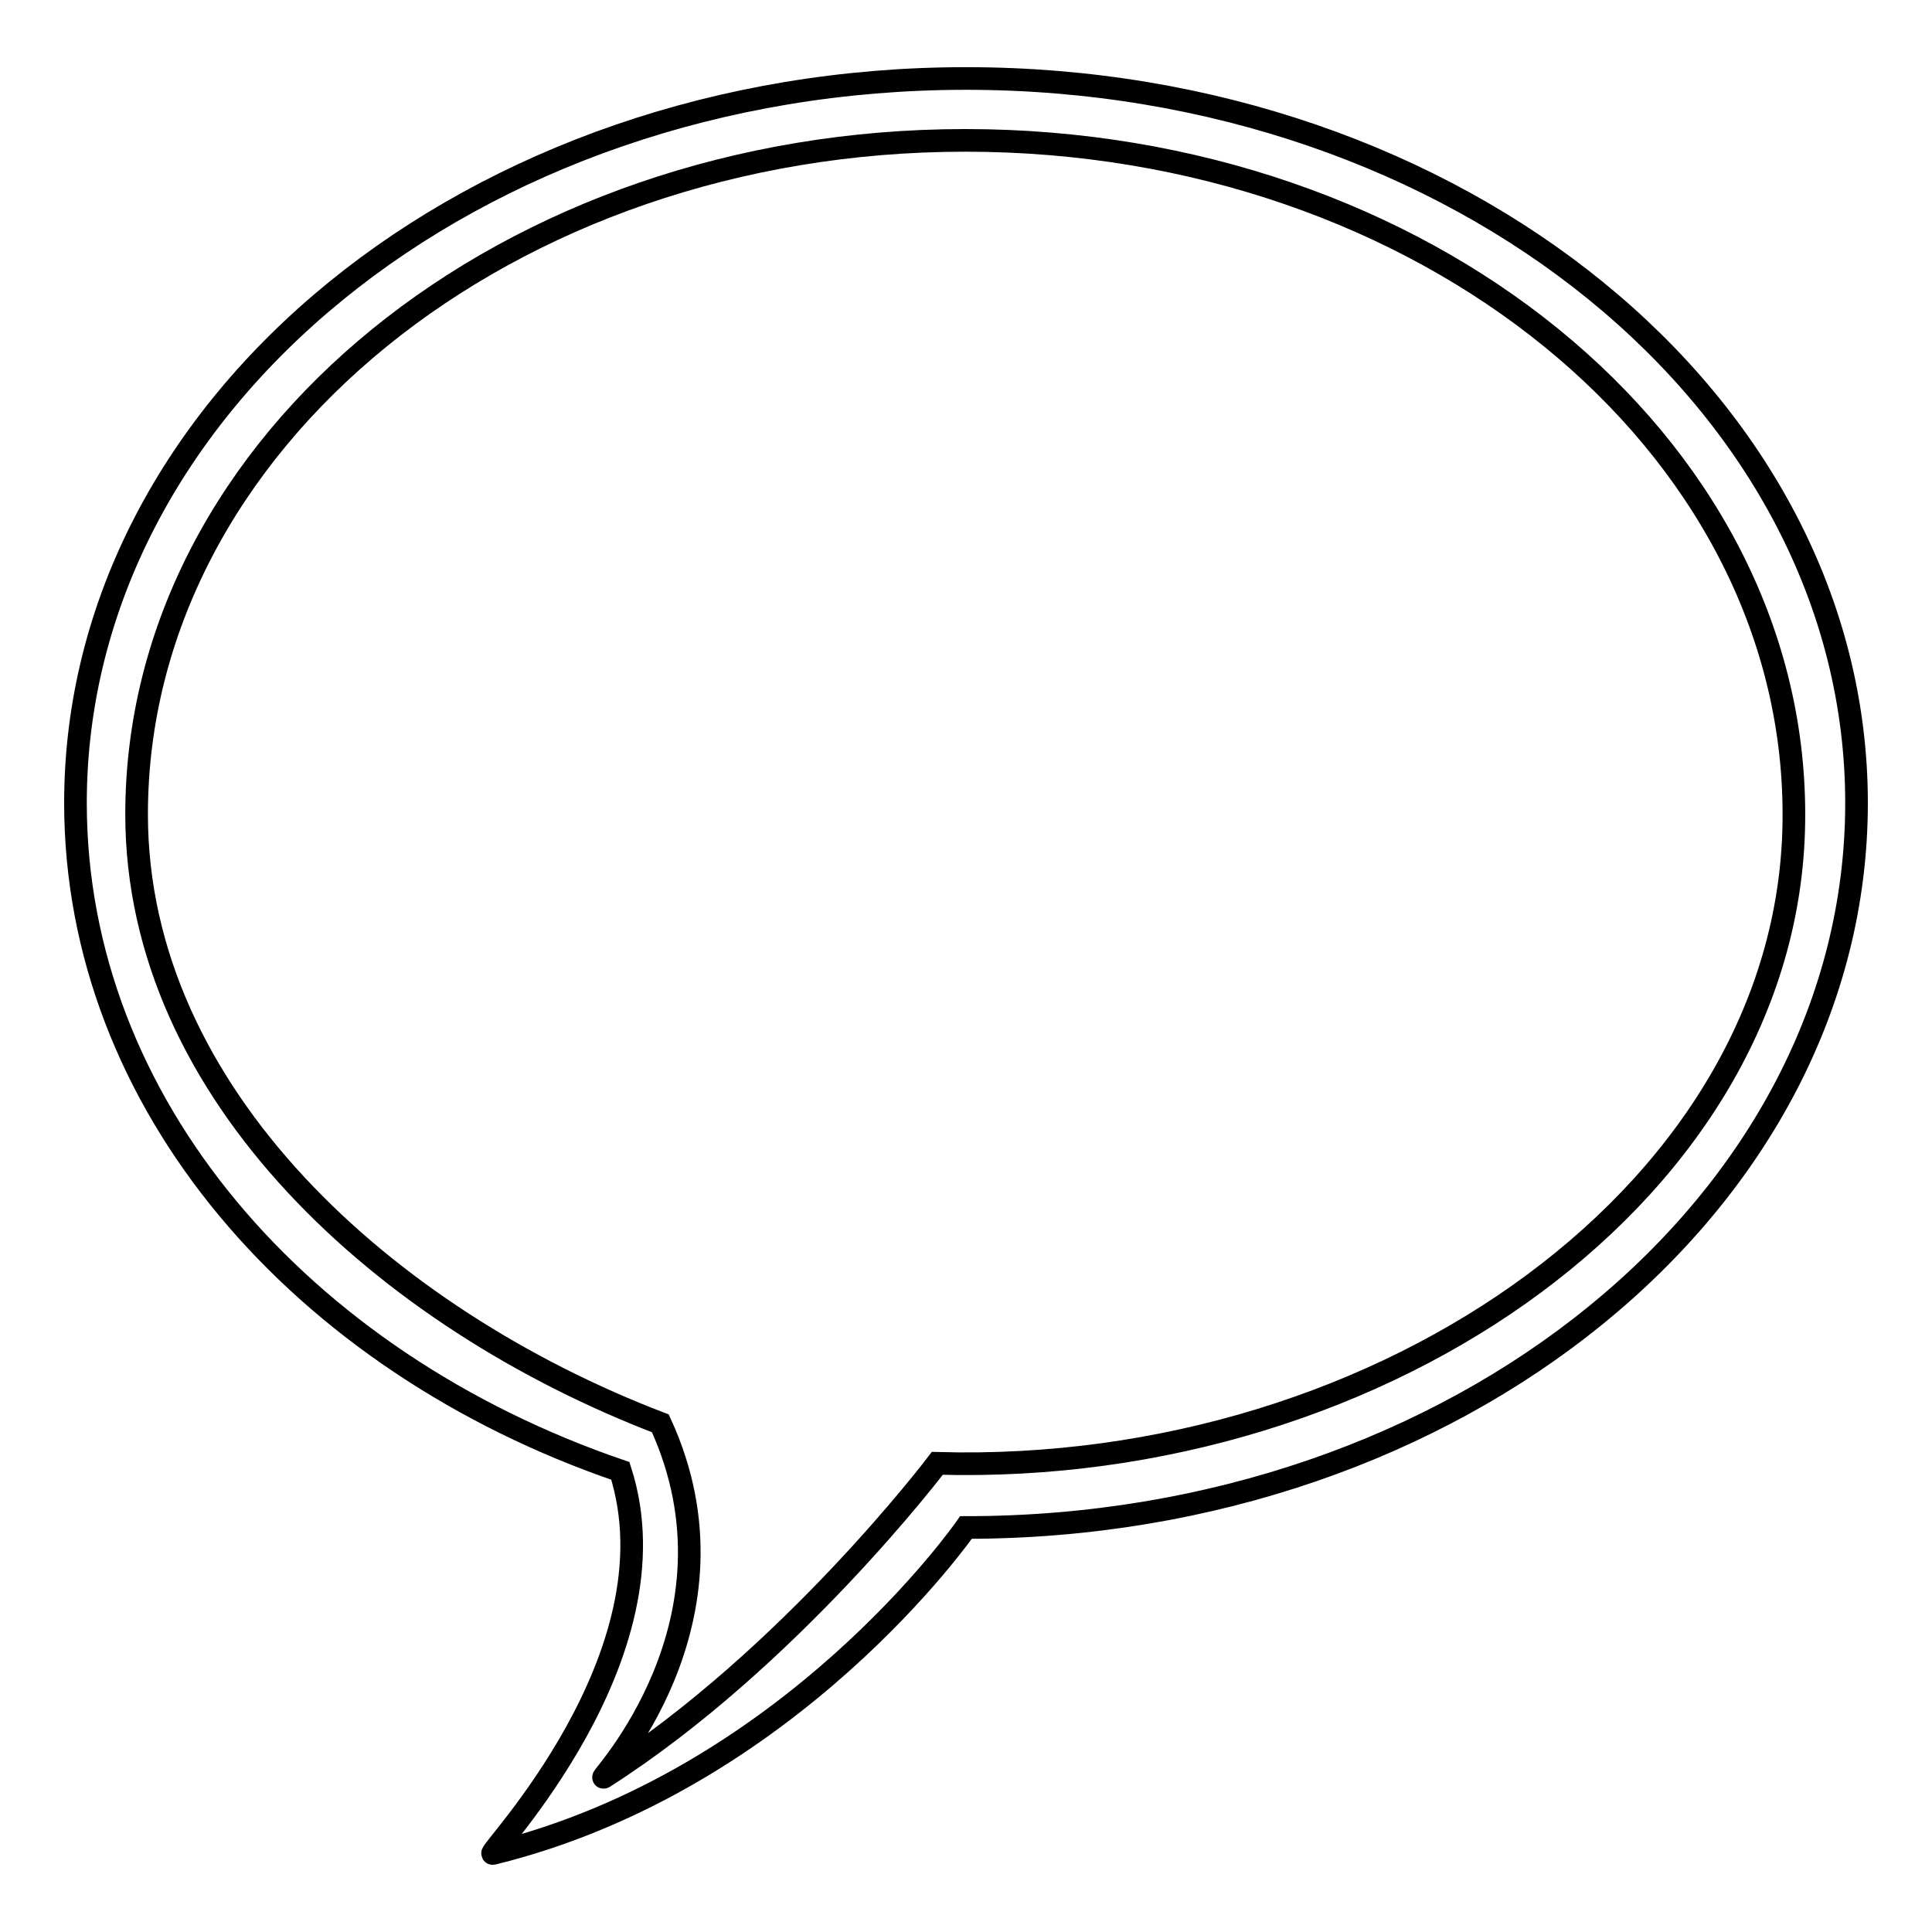
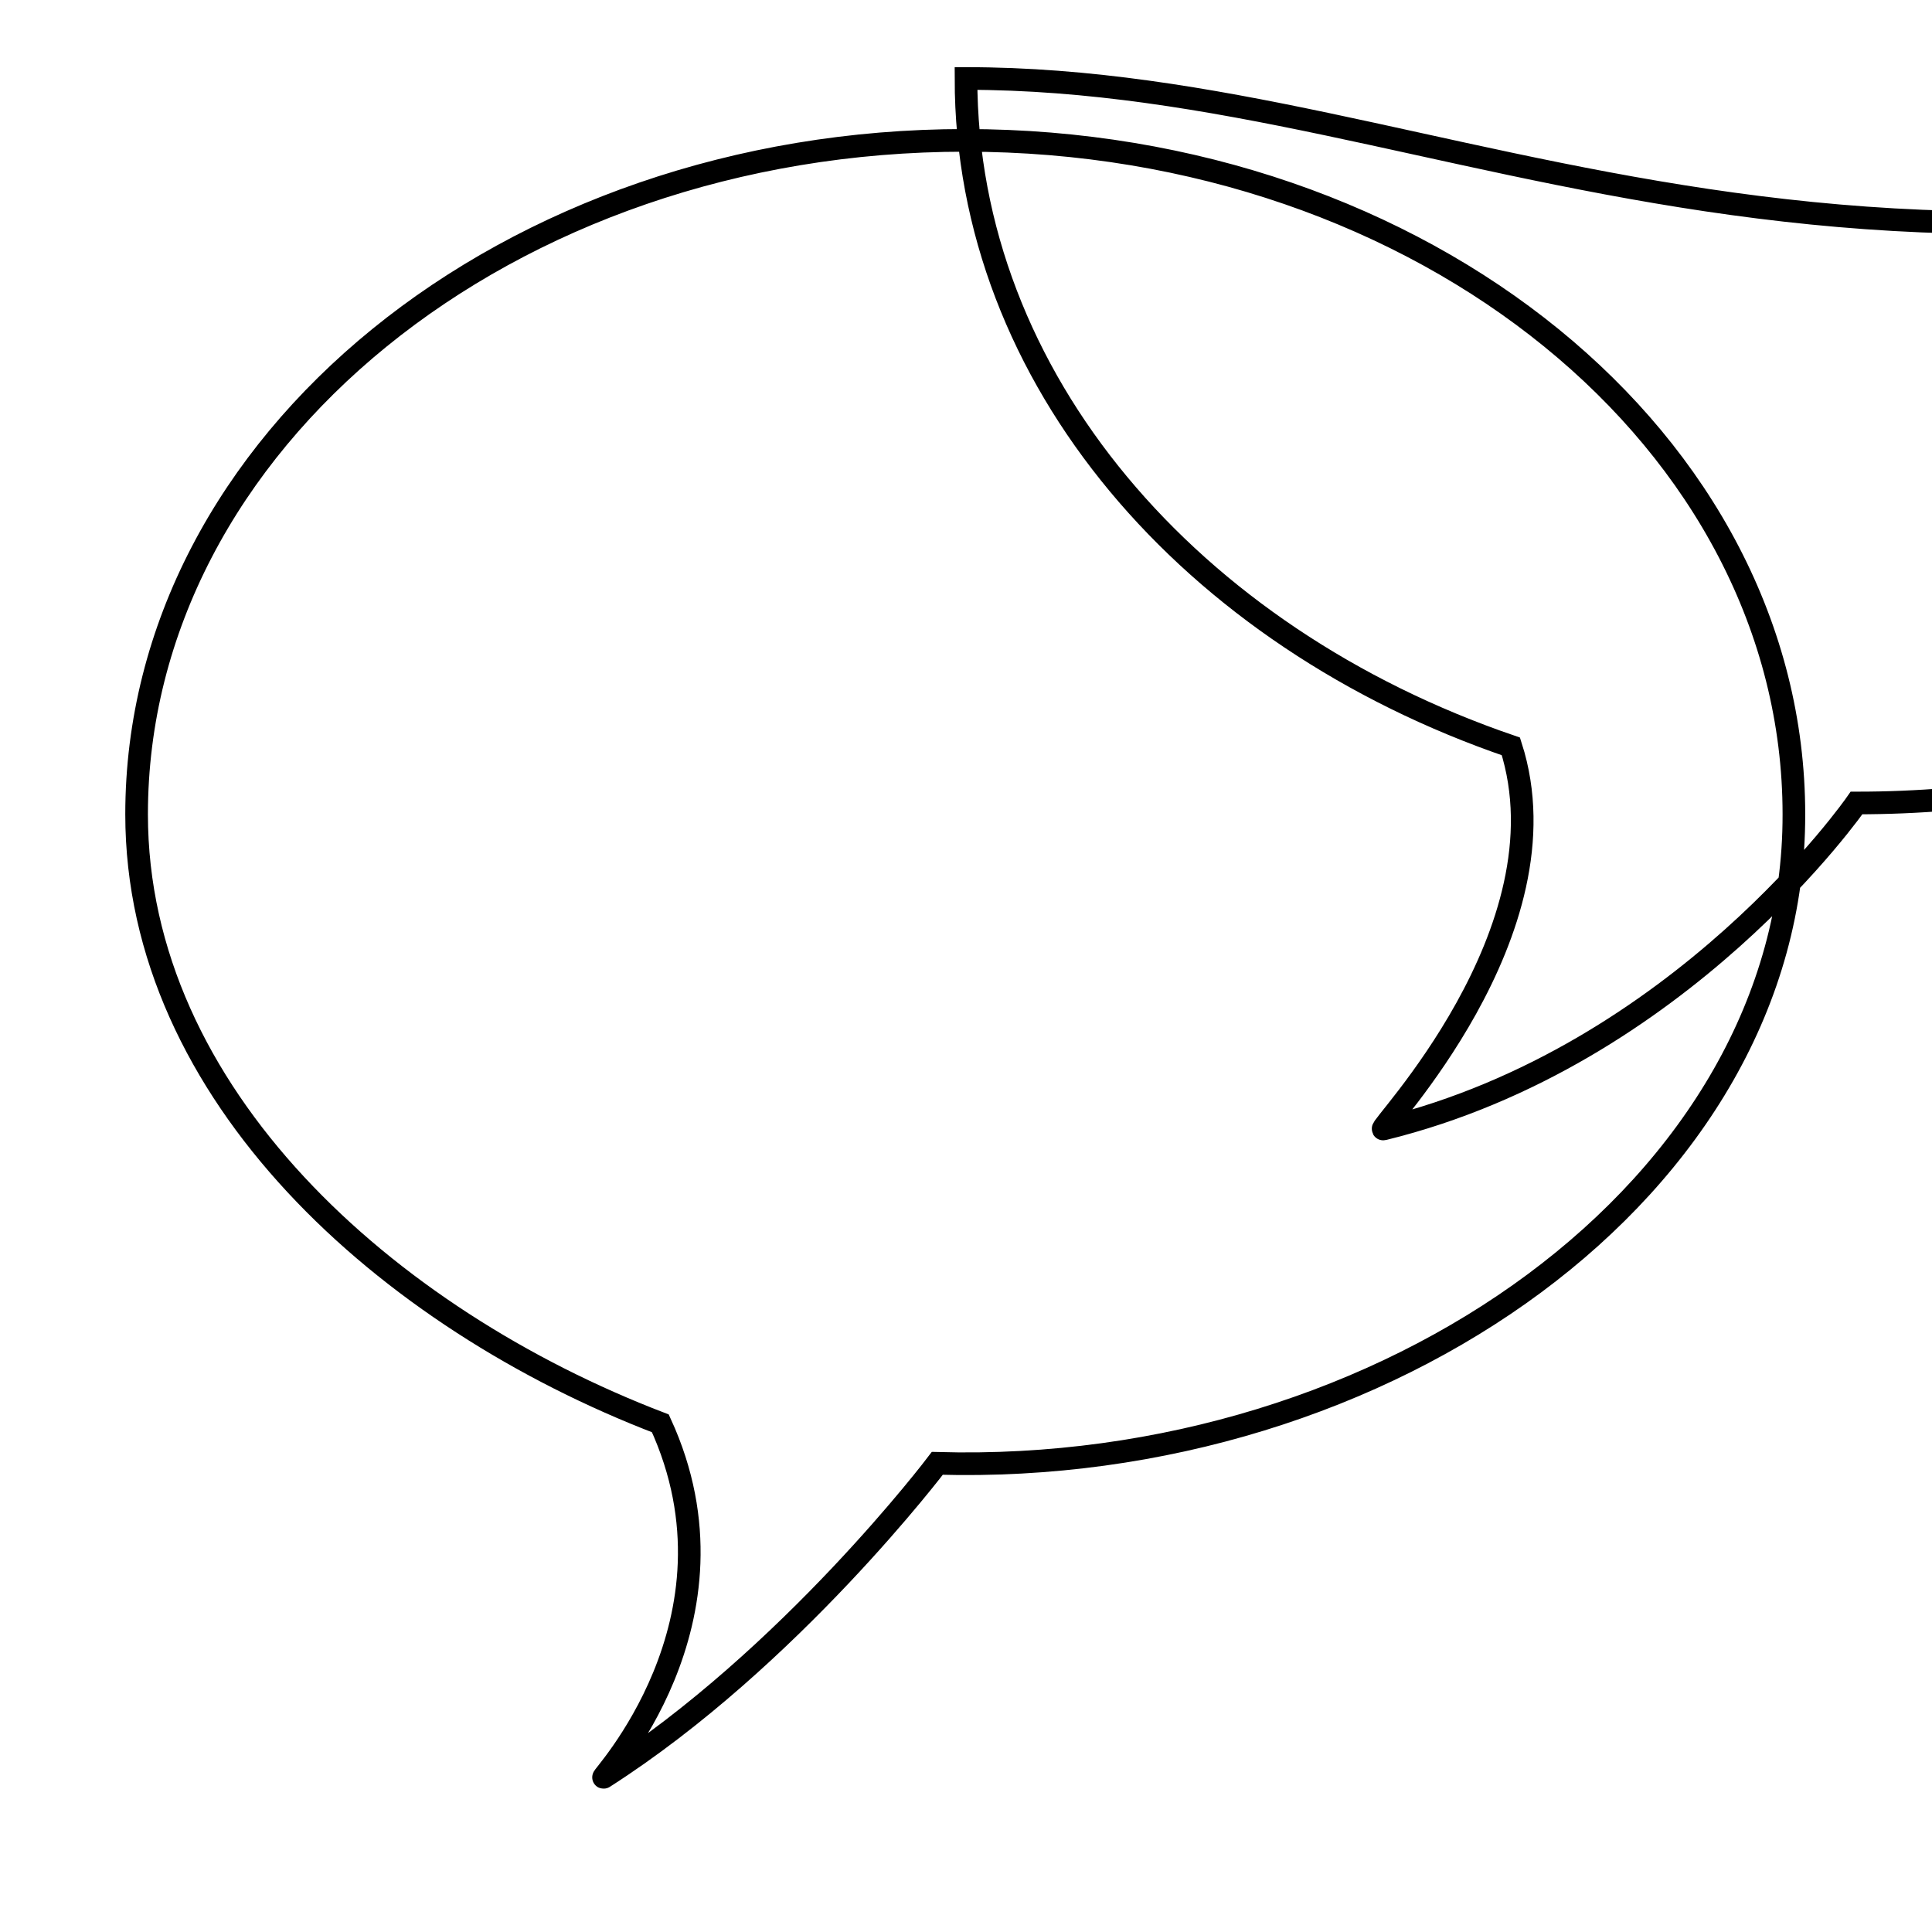
<svg xmlns="http://www.w3.org/2000/svg" version="1.1" x="0px" y="0px" viewBox="0 0 256 256" enable-background="new 0 0 256 256" xml:space="preserve">
  <g>
    <g>
-       <path stroke-width="3" fill-opacity="0" stroke="#000000" d="M128,10.4c-65.2,0-118,43-118,96c0,39.8,29.8,74,72.2,88.5c7.9,24.6-18,51-16.9,50.7c39.5-9.7,62.7-43.2,62.7-43.2c65.2,0,118-43,118-96C246,53.4,193.2,10.4,128,10.4z M124.2,193.9c0,0-19.5,25.8-44.2,41.6c-0.9,0.6,19.6-20.6,7.5-46.9c-36.3-13.9-69.4-43.6-69.4-80.7c0-49.3,49.2-89.3,109.8-89.3c60.7,0,109.8,40,109.8,89.3C237.8,157.3,183.7,195.6,124.2,193.9z" />
+       <path stroke-width="3" fill-opacity="0" stroke="#000000" d="M128,10.4c0,39.8,29.8,74,72.2,88.5c7.9,24.6-18,51-16.9,50.7c39.5-9.7,62.7-43.2,62.7-43.2c65.2,0,118-43,118-96C246,53.4,193.2,10.4,128,10.4z M124.2,193.9c0,0-19.5,25.8-44.2,41.6c-0.9,0.6,19.6-20.6,7.5-46.9c-36.3-13.9-69.4-43.6-69.4-80.7c0-49.3,49.2-89.3,109.8-89.3c60.7,0,109.8,40,109.8,89.3C237.8,157.3,183.7,195.6,124.2,193.9z" />
    </g>
  </g>
</svg>